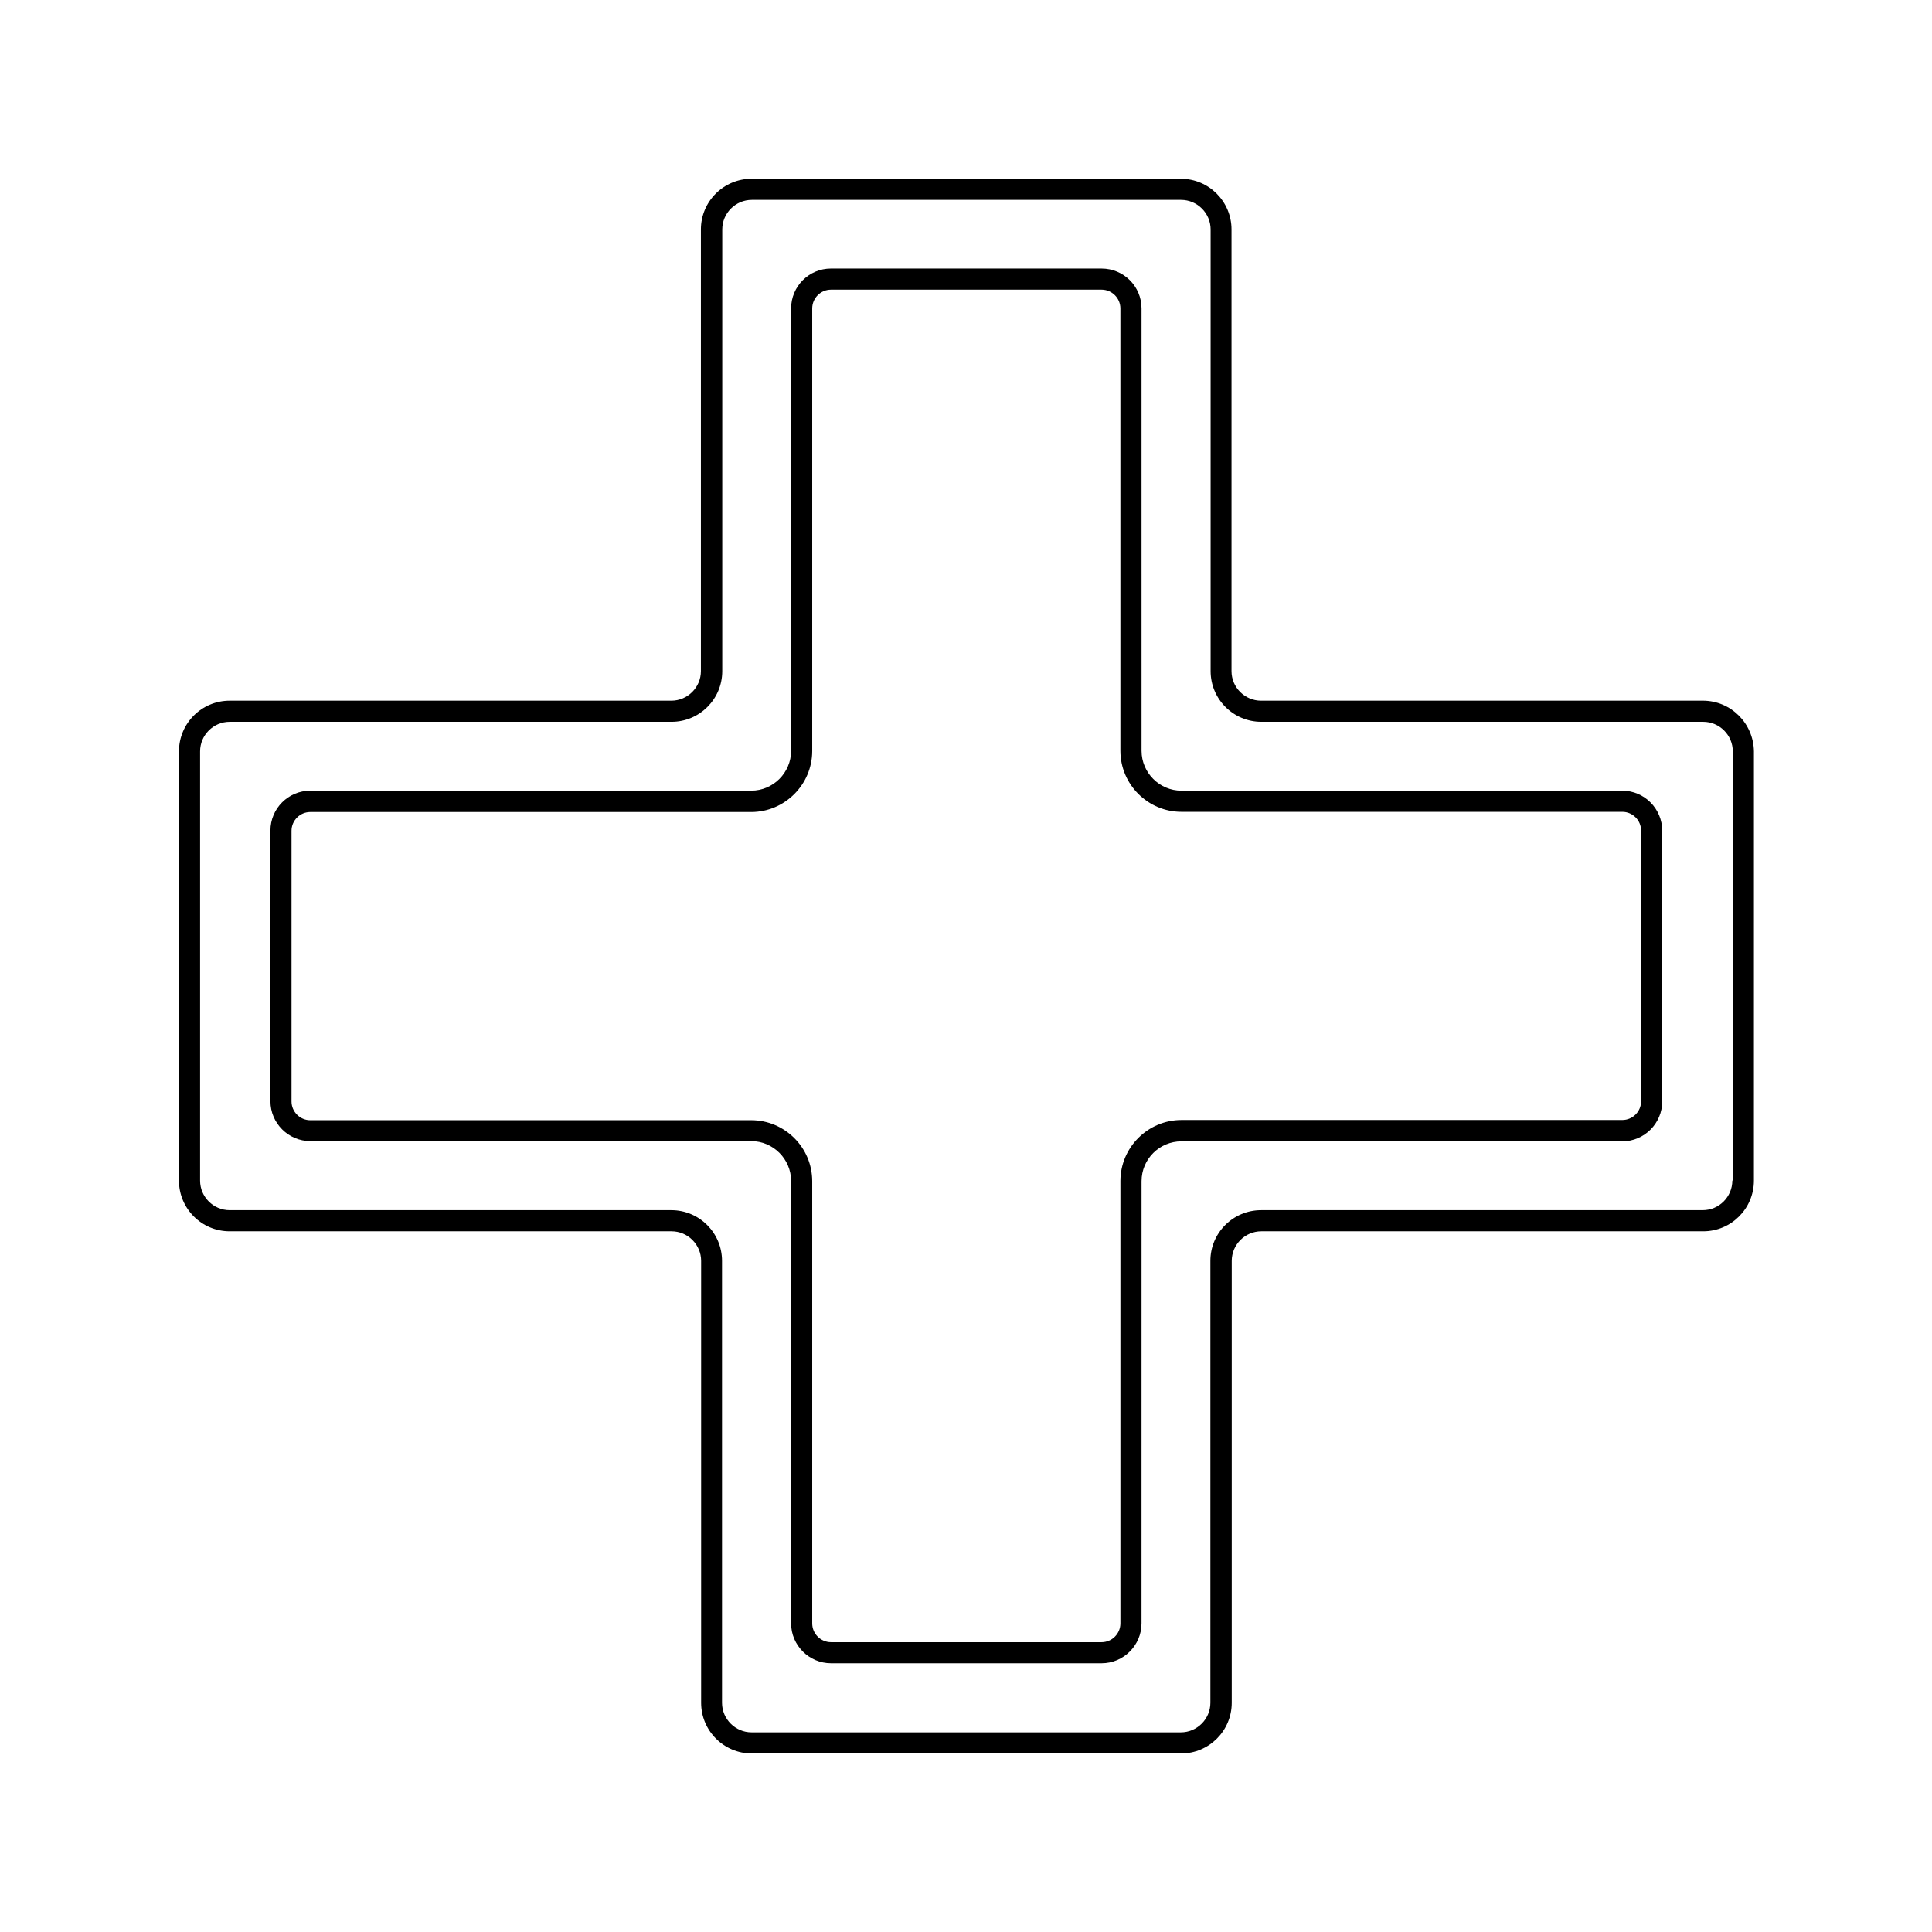
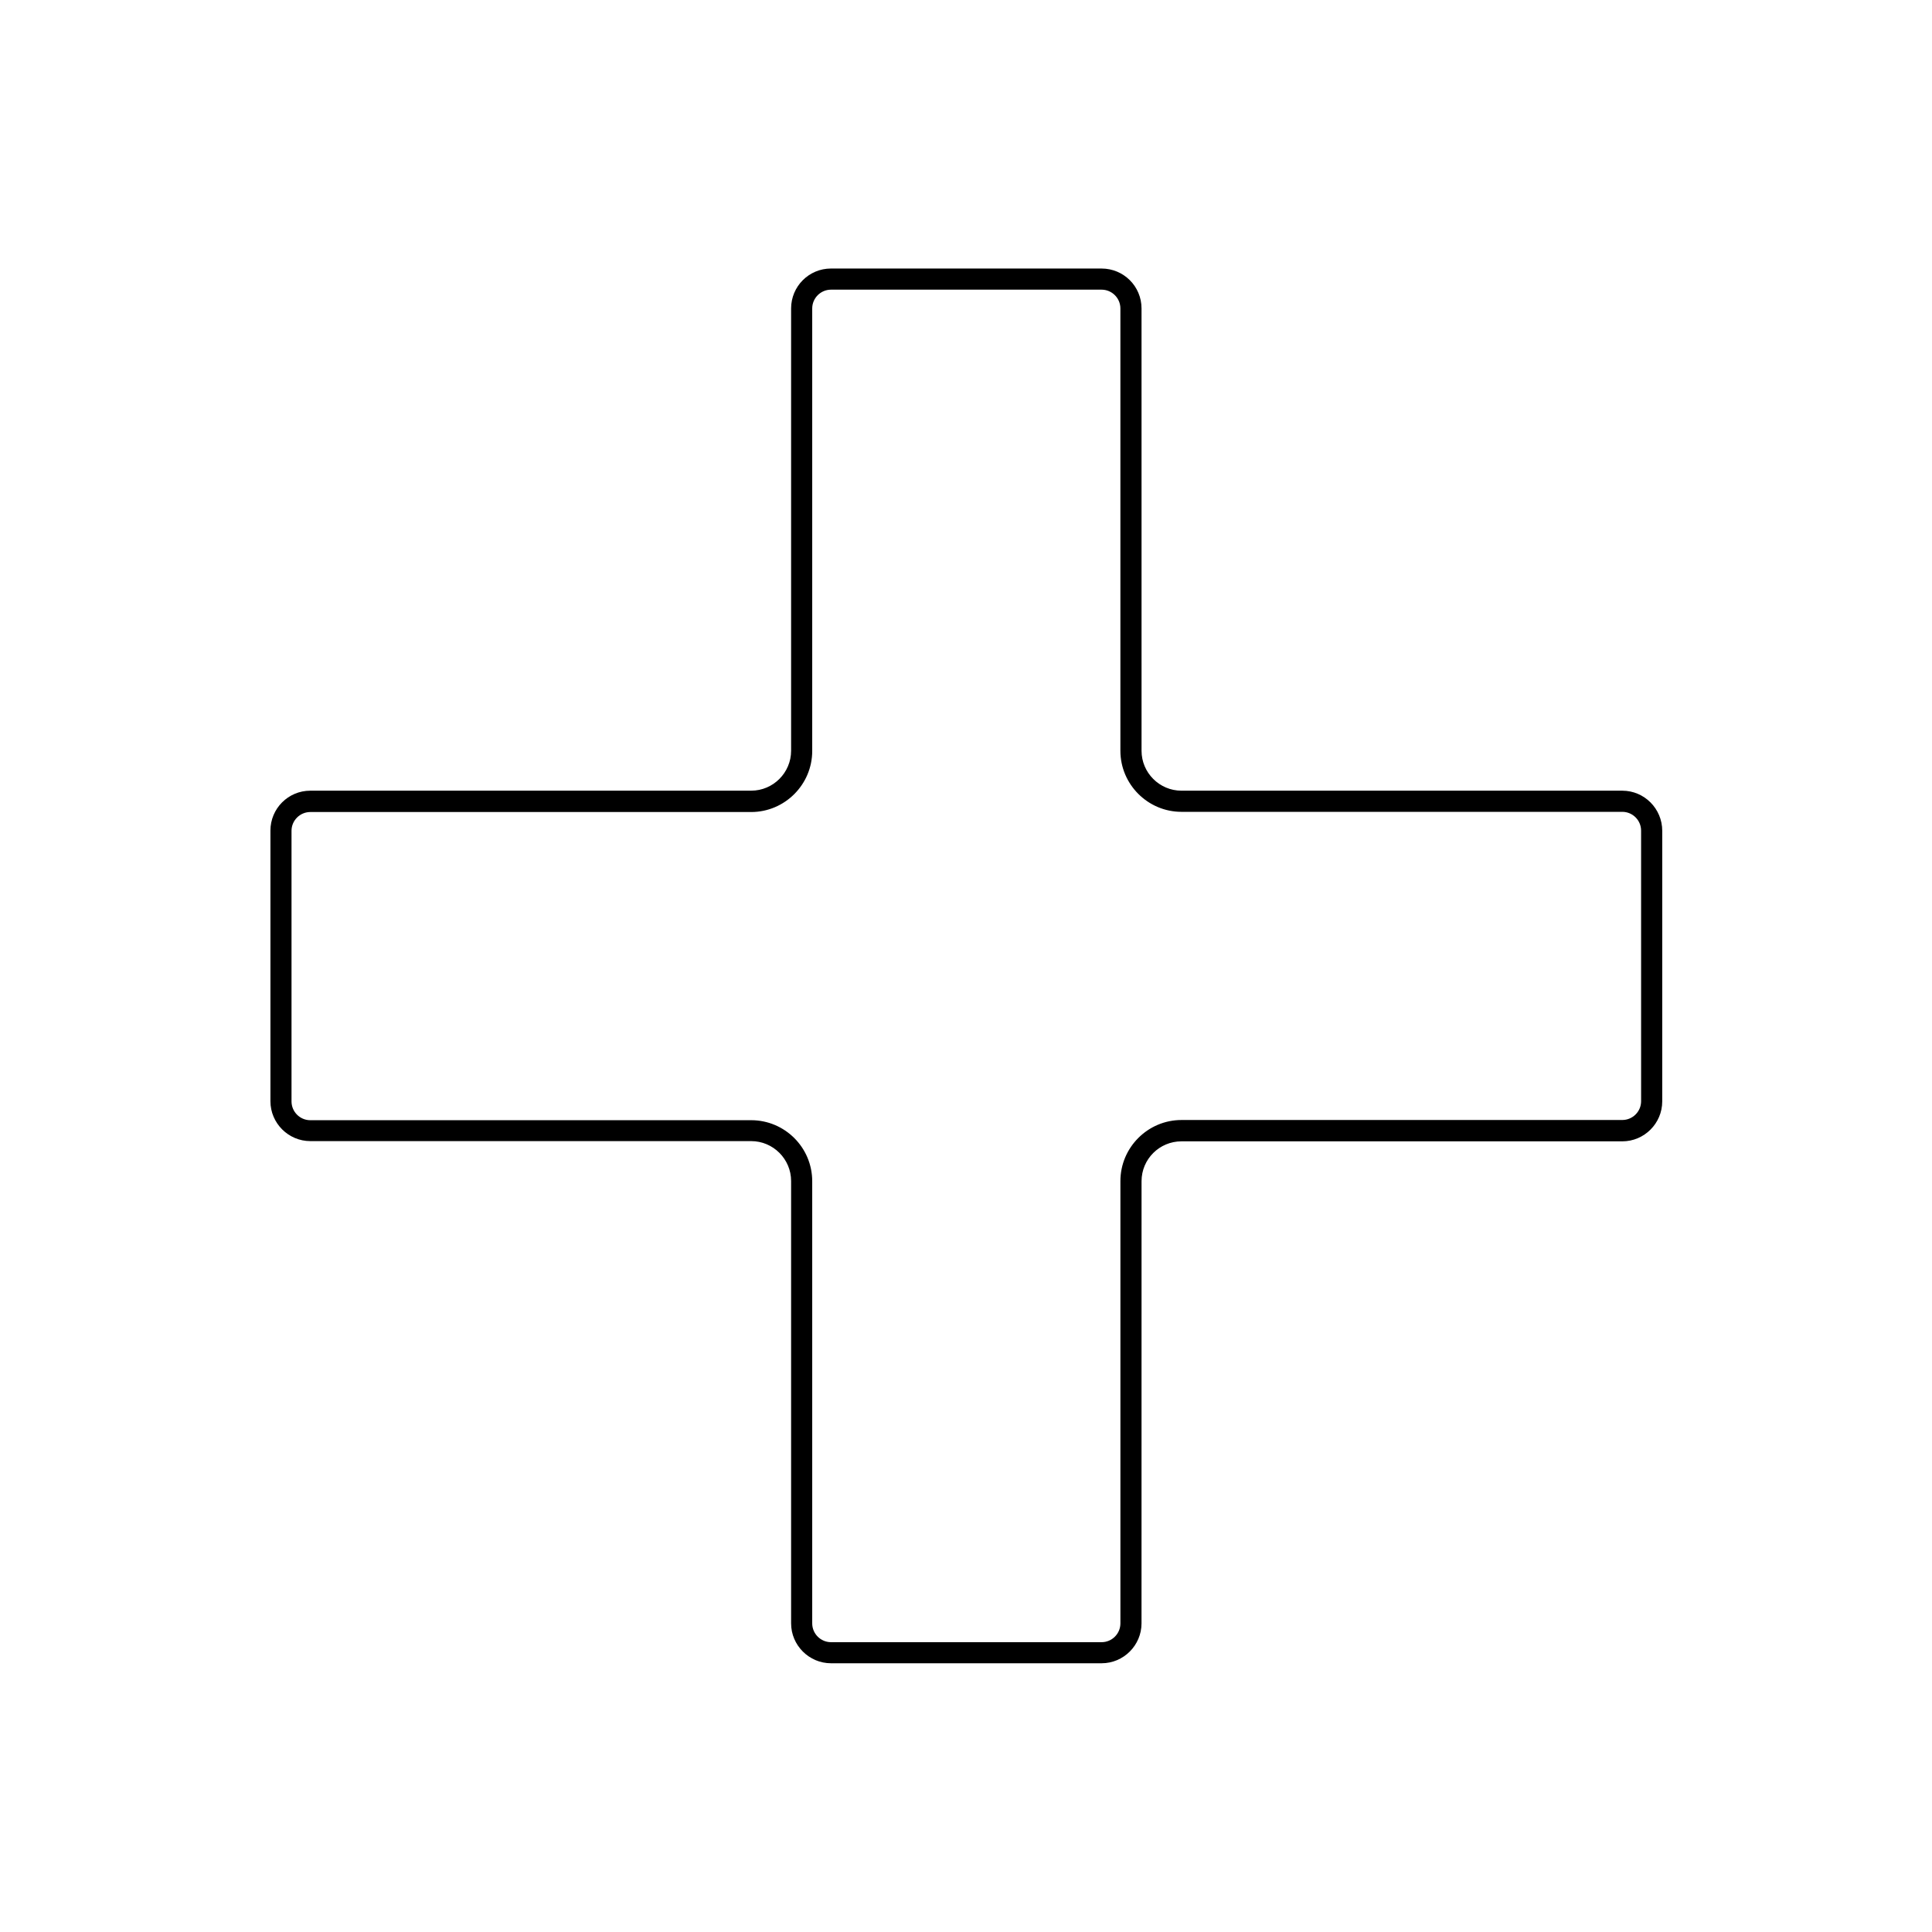
<svg xmlns="http://www.w3.org/2000/svg" fill="#000000" width="800px" height="800px" version="1.1" viewBox="144 144 512 512">
  <g>
-     <path d="m595.25 329.69h-117.05c-4.309 0-7.836-3.527-7.836-7.836v-117.05c0-7.391-5.988-13.434-13.434-13.434h-113.75c-7.391 0-13.434 5.988-13.434 13.434v117.05c0 4.309-3.527 7.836-7.836 7.836h-117.05c-7.391 0-13.434 5.988-13.434 13.434v113.75c0 7.391 5.988 13.434 13.434 13.434h117.11c4.309 0 7.836 3.527 7.836 7.836v117.11c0 7.391 5.988 13.434 13.434 13.434h113.75c7.391 0 13.434-5.988 13.434-13.434v-117.11c0-4.309 3.527-7.836 7.836-7.836h117.11c7.391 0 13.434-5.988 13.434-13.434l0.004-113.75c-0.113-7.445-6.102-13.438-13.547-13.438zm7.836 127.18c0 4.309-3.527 7.836-7.836 7.836l-117.05 0.004c-7.391 0-13.434 5.988-13.434 13.434v117.11c0 4.309-3.527 7.836-7.836 7.836h-113.75c-4.309 0-7.836-3.527-7.836-7.836v-117.11c0-7.391-5.988-13.434-13.434-13.434h-117.05c-4.309 0-7.836-3.527-7.836-7.836v-113.75c0-4.309 3.527-7.836 7.836-7.836h117.11c7.391 0 13.434-5.988 13.434-13.434v-117.05c0-4.309 3.527-7.836 7.836-7.836h113.75c4.309 0 7.836 3.527 7.836 7.836v117.05c0 7.391 5.988 13.434 13.434 13.434h117.11c4.309 0 7.836 3.527 7.836 7.836l0.004 113.75z" />
    <path d="m573.93 353.54h-116.83c-5.82 0-10.578-4.758-10.578-10.578l-0.004-117.22c0-5.879-4.758-10.578-10.578-10.578l-71.711-0.004c-5.879 0-10.578 4.758-10.578 10.578v117.22c0 5.82-4.758 10.578-10.578 10.578l-116.83 0.004c-5.879 0-10.578 4.758-10.578 10.578v71.711c0 5.82 4.758 10.578 10.578 10.578h116.83c5.82 0 10.578 4.758 10.578 10.578v117.22c0 5.82 4.758 10.578 10.578 10.578h71.707c5.82 0 10.578-4.758 10.578-10.578l0.008-117.16c0-5.879 4.758-10.578 10.578-10.578h116.83c5.82 0 10.578-4.758 10.578-10.578l0.004-71.711c0-5.879-4.758-10.637-10.578-10.637zm4.981 82.289c0 2.742-2.238 4.981-4.981 4.981l-116.83 0.004c-8.902 0-16.18 7.277-16.18 16.18v117.22c0 2.742-2.238 4.981-4.981 4.981h-71.711c-2.742 0-4.981-2.238-4.981-4.981v-117.17c0-8.957-7.277-16.18-16.18-16.18l-116.83 0.004c-2.742 0-4.981-2.238-4.981-4.981v-71.711c0-2.742 2.238-4.981 4.981-4.981h116.83c8.902 0 16.18-7.277 16.18-16.18v-117.27c0-2.742 2.238-4.981 4.981-4.981h71.707c2.742 0 4.981 2.238 4.981 4.981v117.22c0 8.902 7.277 16.18 16.18 16.18h116.83c2.742 0 4.981 2.238 4.981 4.981z" />
  </g>
</svg>